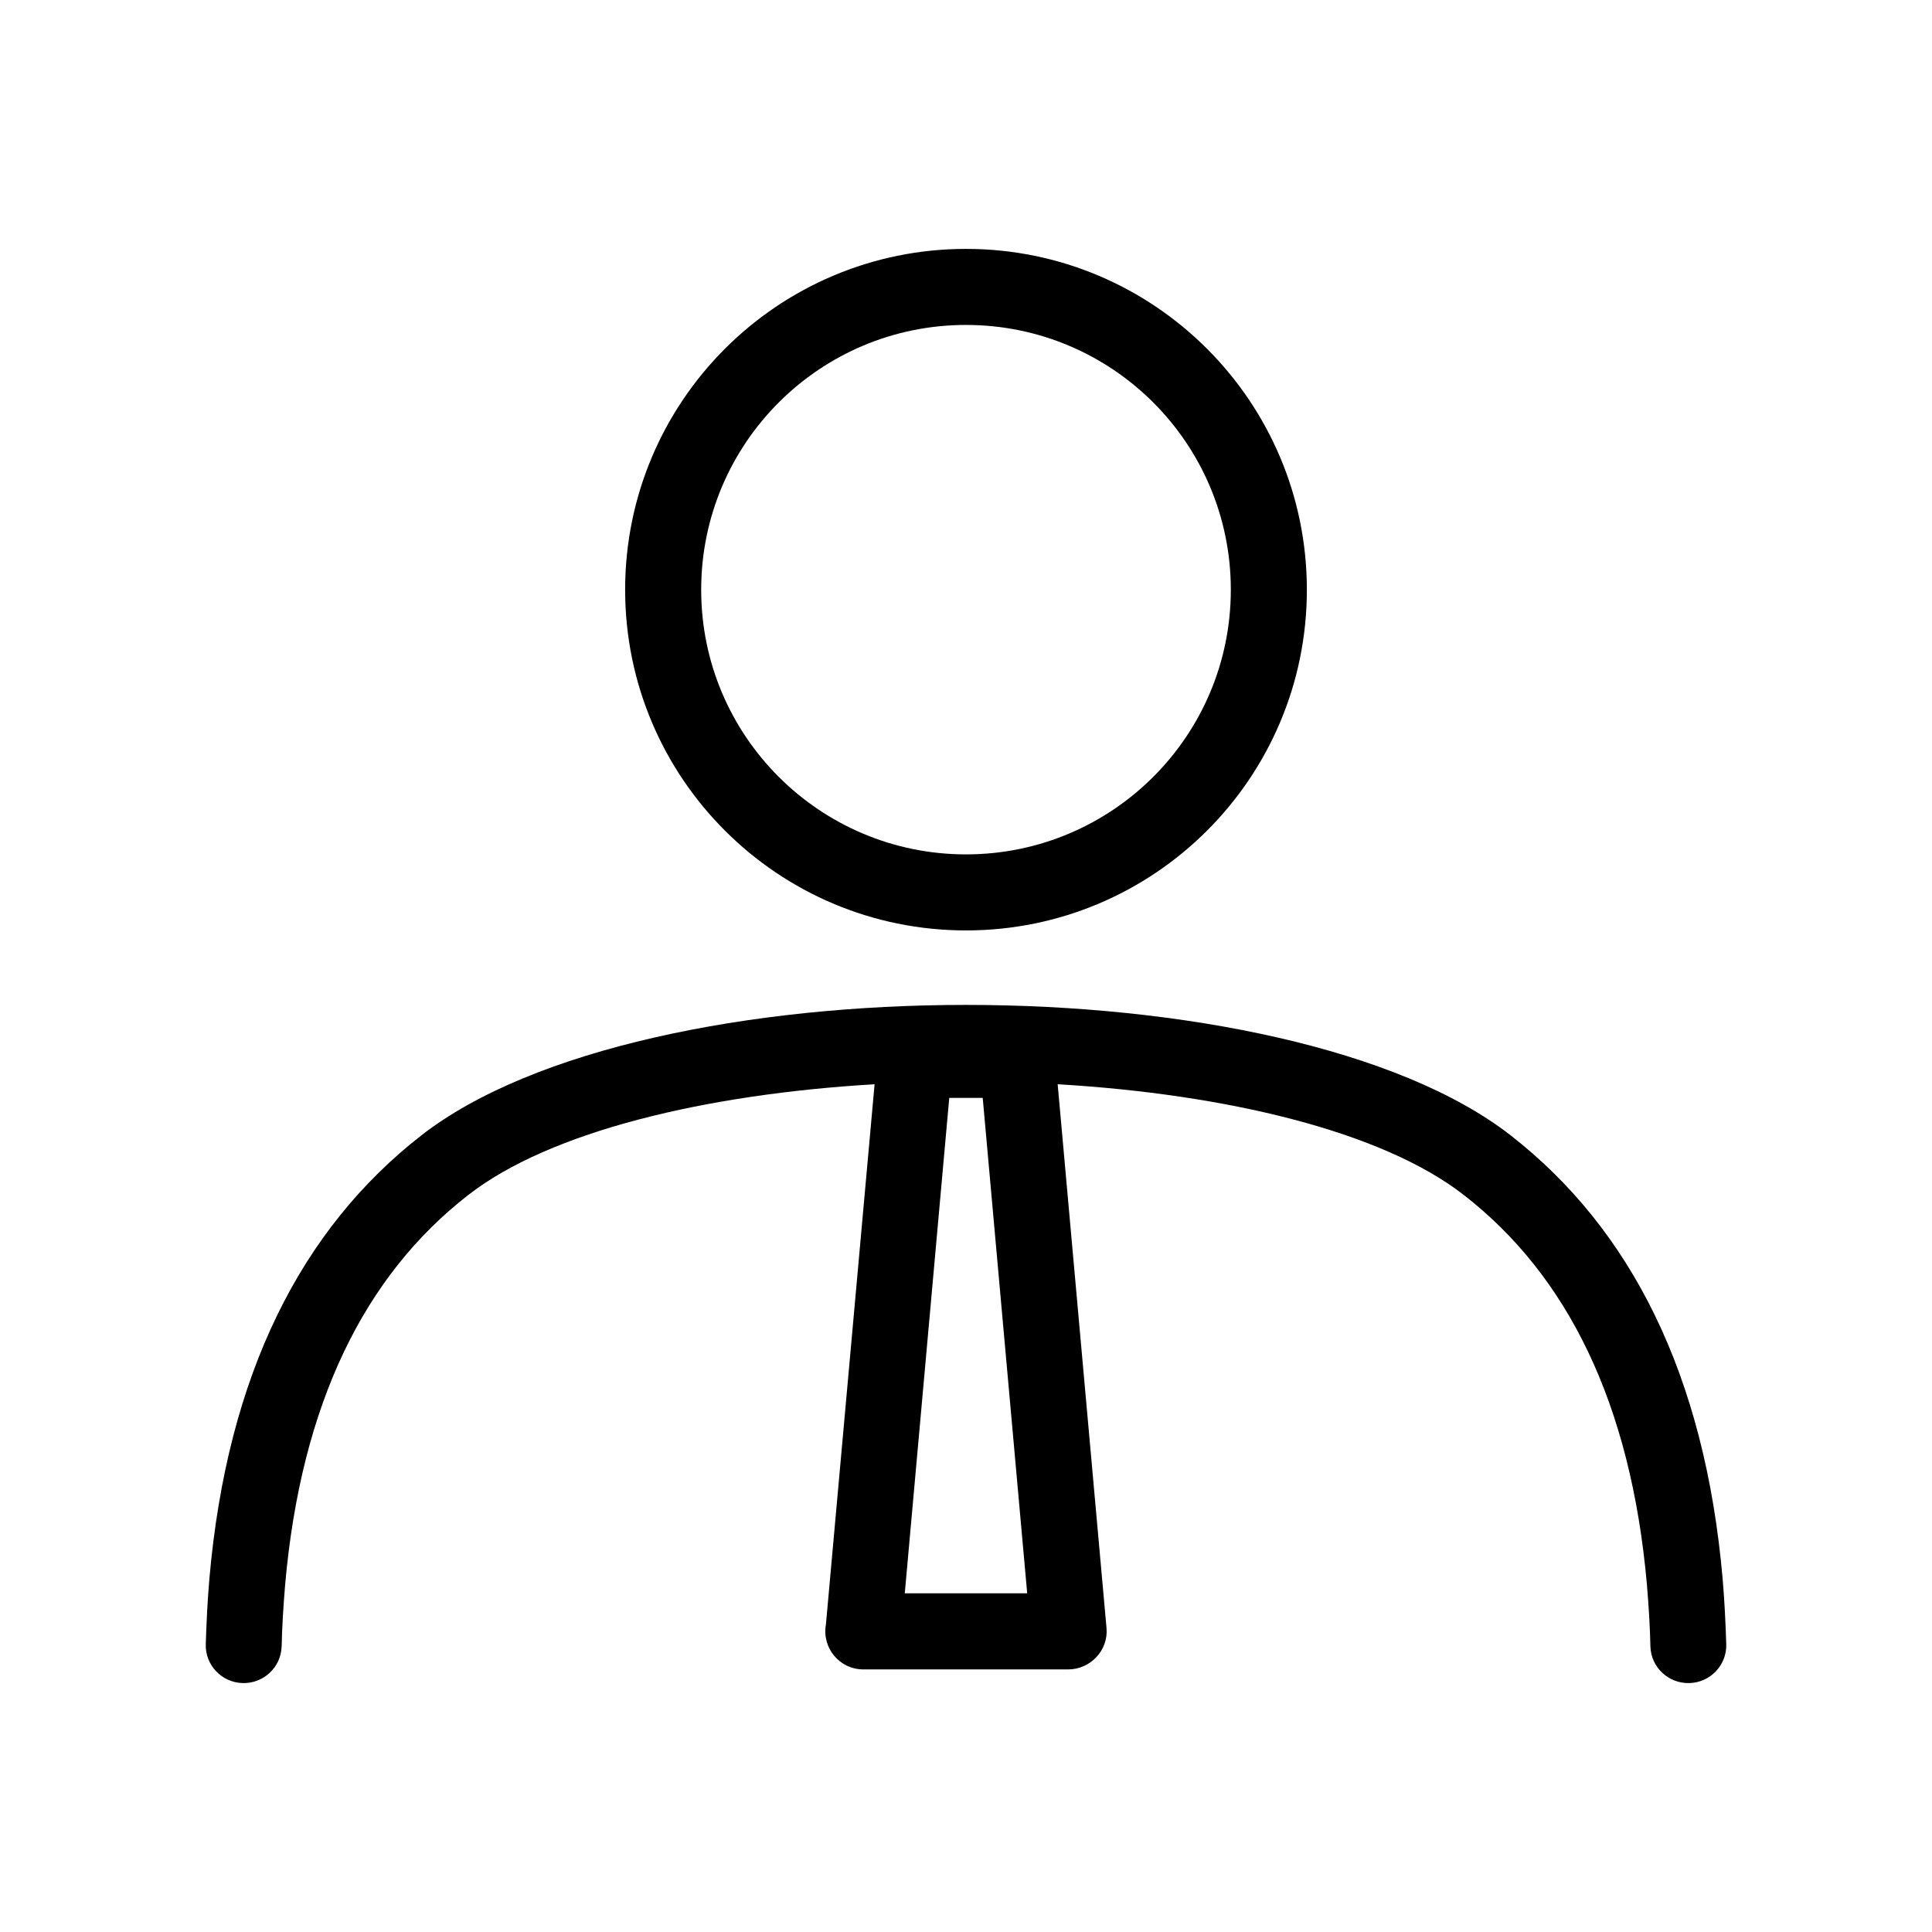
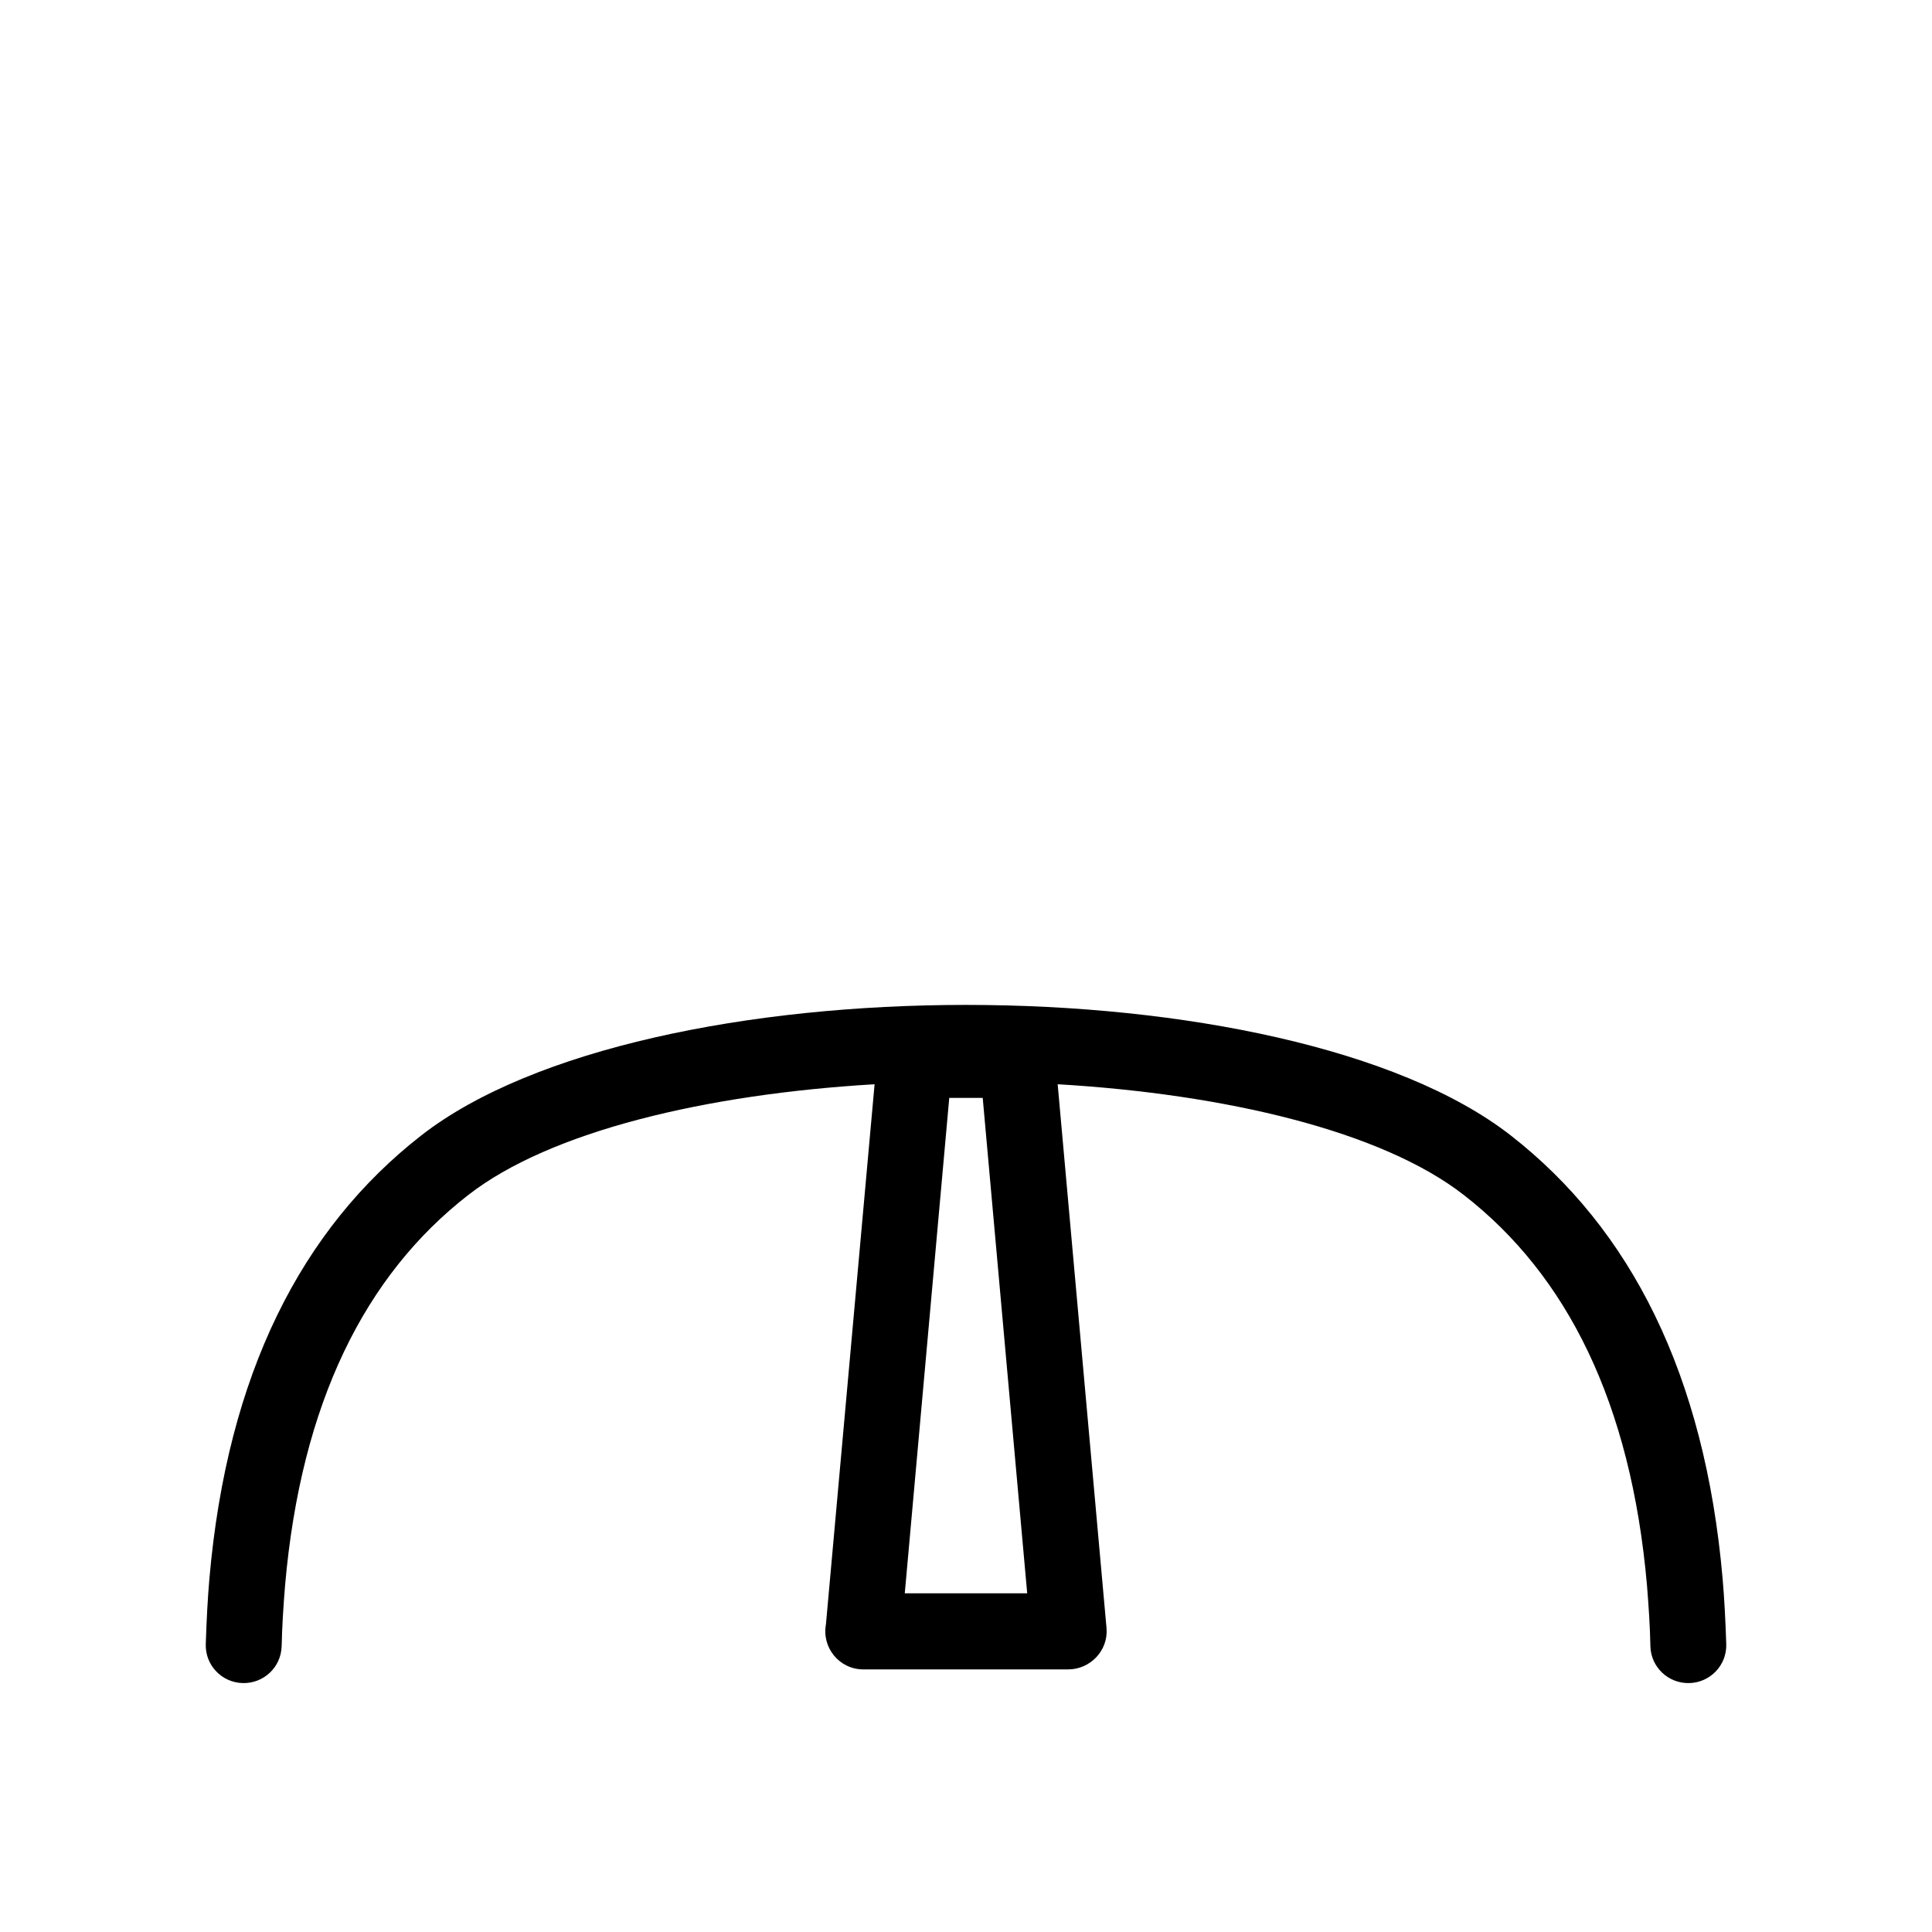
<svg xmlns="http://www.w3.org/2000/svg" fill="#000000" width="800px" height="800px" version="1.1" viewBox="144 144 512 512">
  <g>
    <path d="m218.63 580.31c-0.152 5.543-4.785 9.875-10.328 9.723s-9.926-4.734-9.773-10.277c0.203-6.348 0.504-12.09 0.957-17.332 4.734-54.312 24.434-92.801 56.176-117.54 59.199-46.098 229.48-46.098 288.68 0 31.738 24.738 51.438 63.227 56.176 117.54 0.453 5.238 0.754 10.984 0.957 17.332 0.152 5.543-4.231 10.125-9.773 10.277s-10.176-4.18-10.328-9.723c-0.102-5.188-0.453-10.578-0.906-16.172-4.231-48.367-21.211-82.223-48.516-103.43-21.766-16.977-63.227-26.754-107.66-29.371l12.949 144.14c0.504 5.945-4.332 10.934-10.176 10.934h-54.262c-6.348 0-11.035-5.742-9.926-11.891l12.898-143.18c-44.488 2.621-85.949 12.395-107.71 29.371-27.305 21.211-44.285 55.066-48.516 103.43-0.453 5.594-0.805 10.984-0.906 16.172zm185.8-145.35h-8.867l-11.789 131.29h32.445z" />
-     <path d="m400 209.96c49.879 0 90.332 40.457 90.332 90.332 0 49.879-40.457 90.281-90.332 90.281-49.879 0-90.332-40.406-90.332-90.281 0-49.926 40.457-90.332 90.332-90.332zm0 20.152c-38.742 0-70.18 31.387-70.18 70.18 0 38.742 31.438 70.129 70.18 70.129s70.18-31.387 70.18-70.129c0-38.793-31.438-70.18-70.18-70.18z" />
  </g>
</svg>